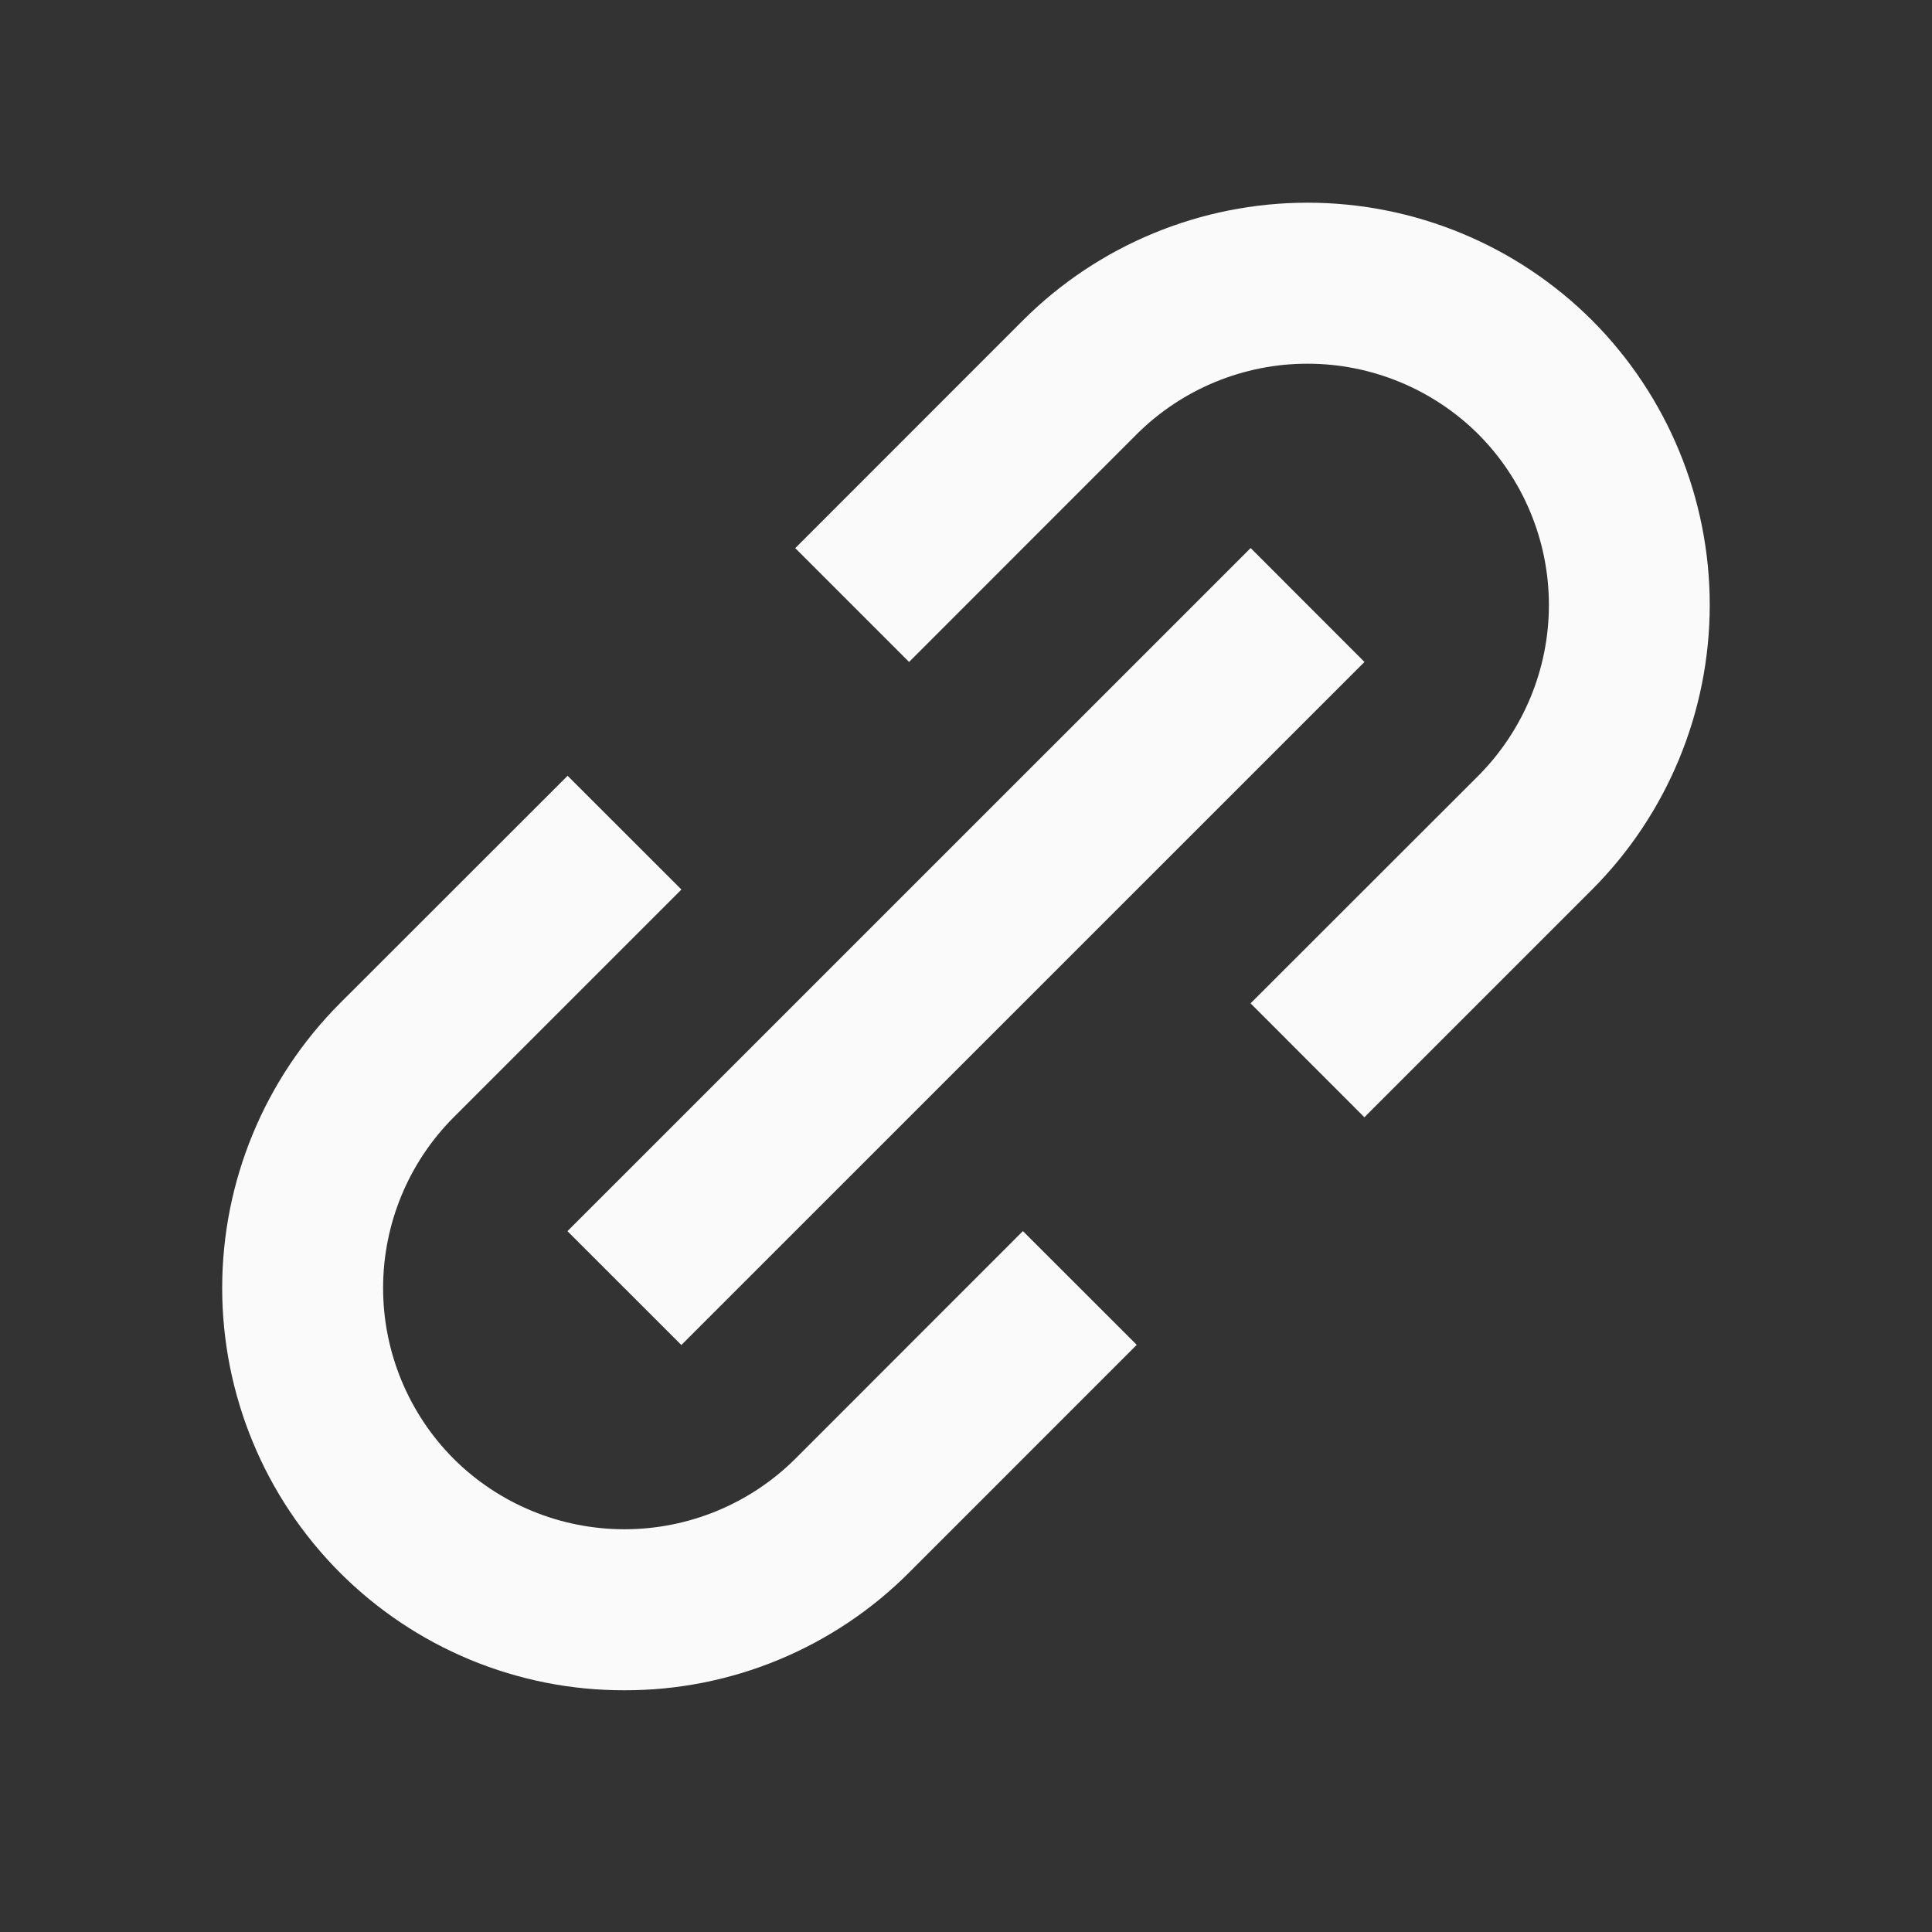
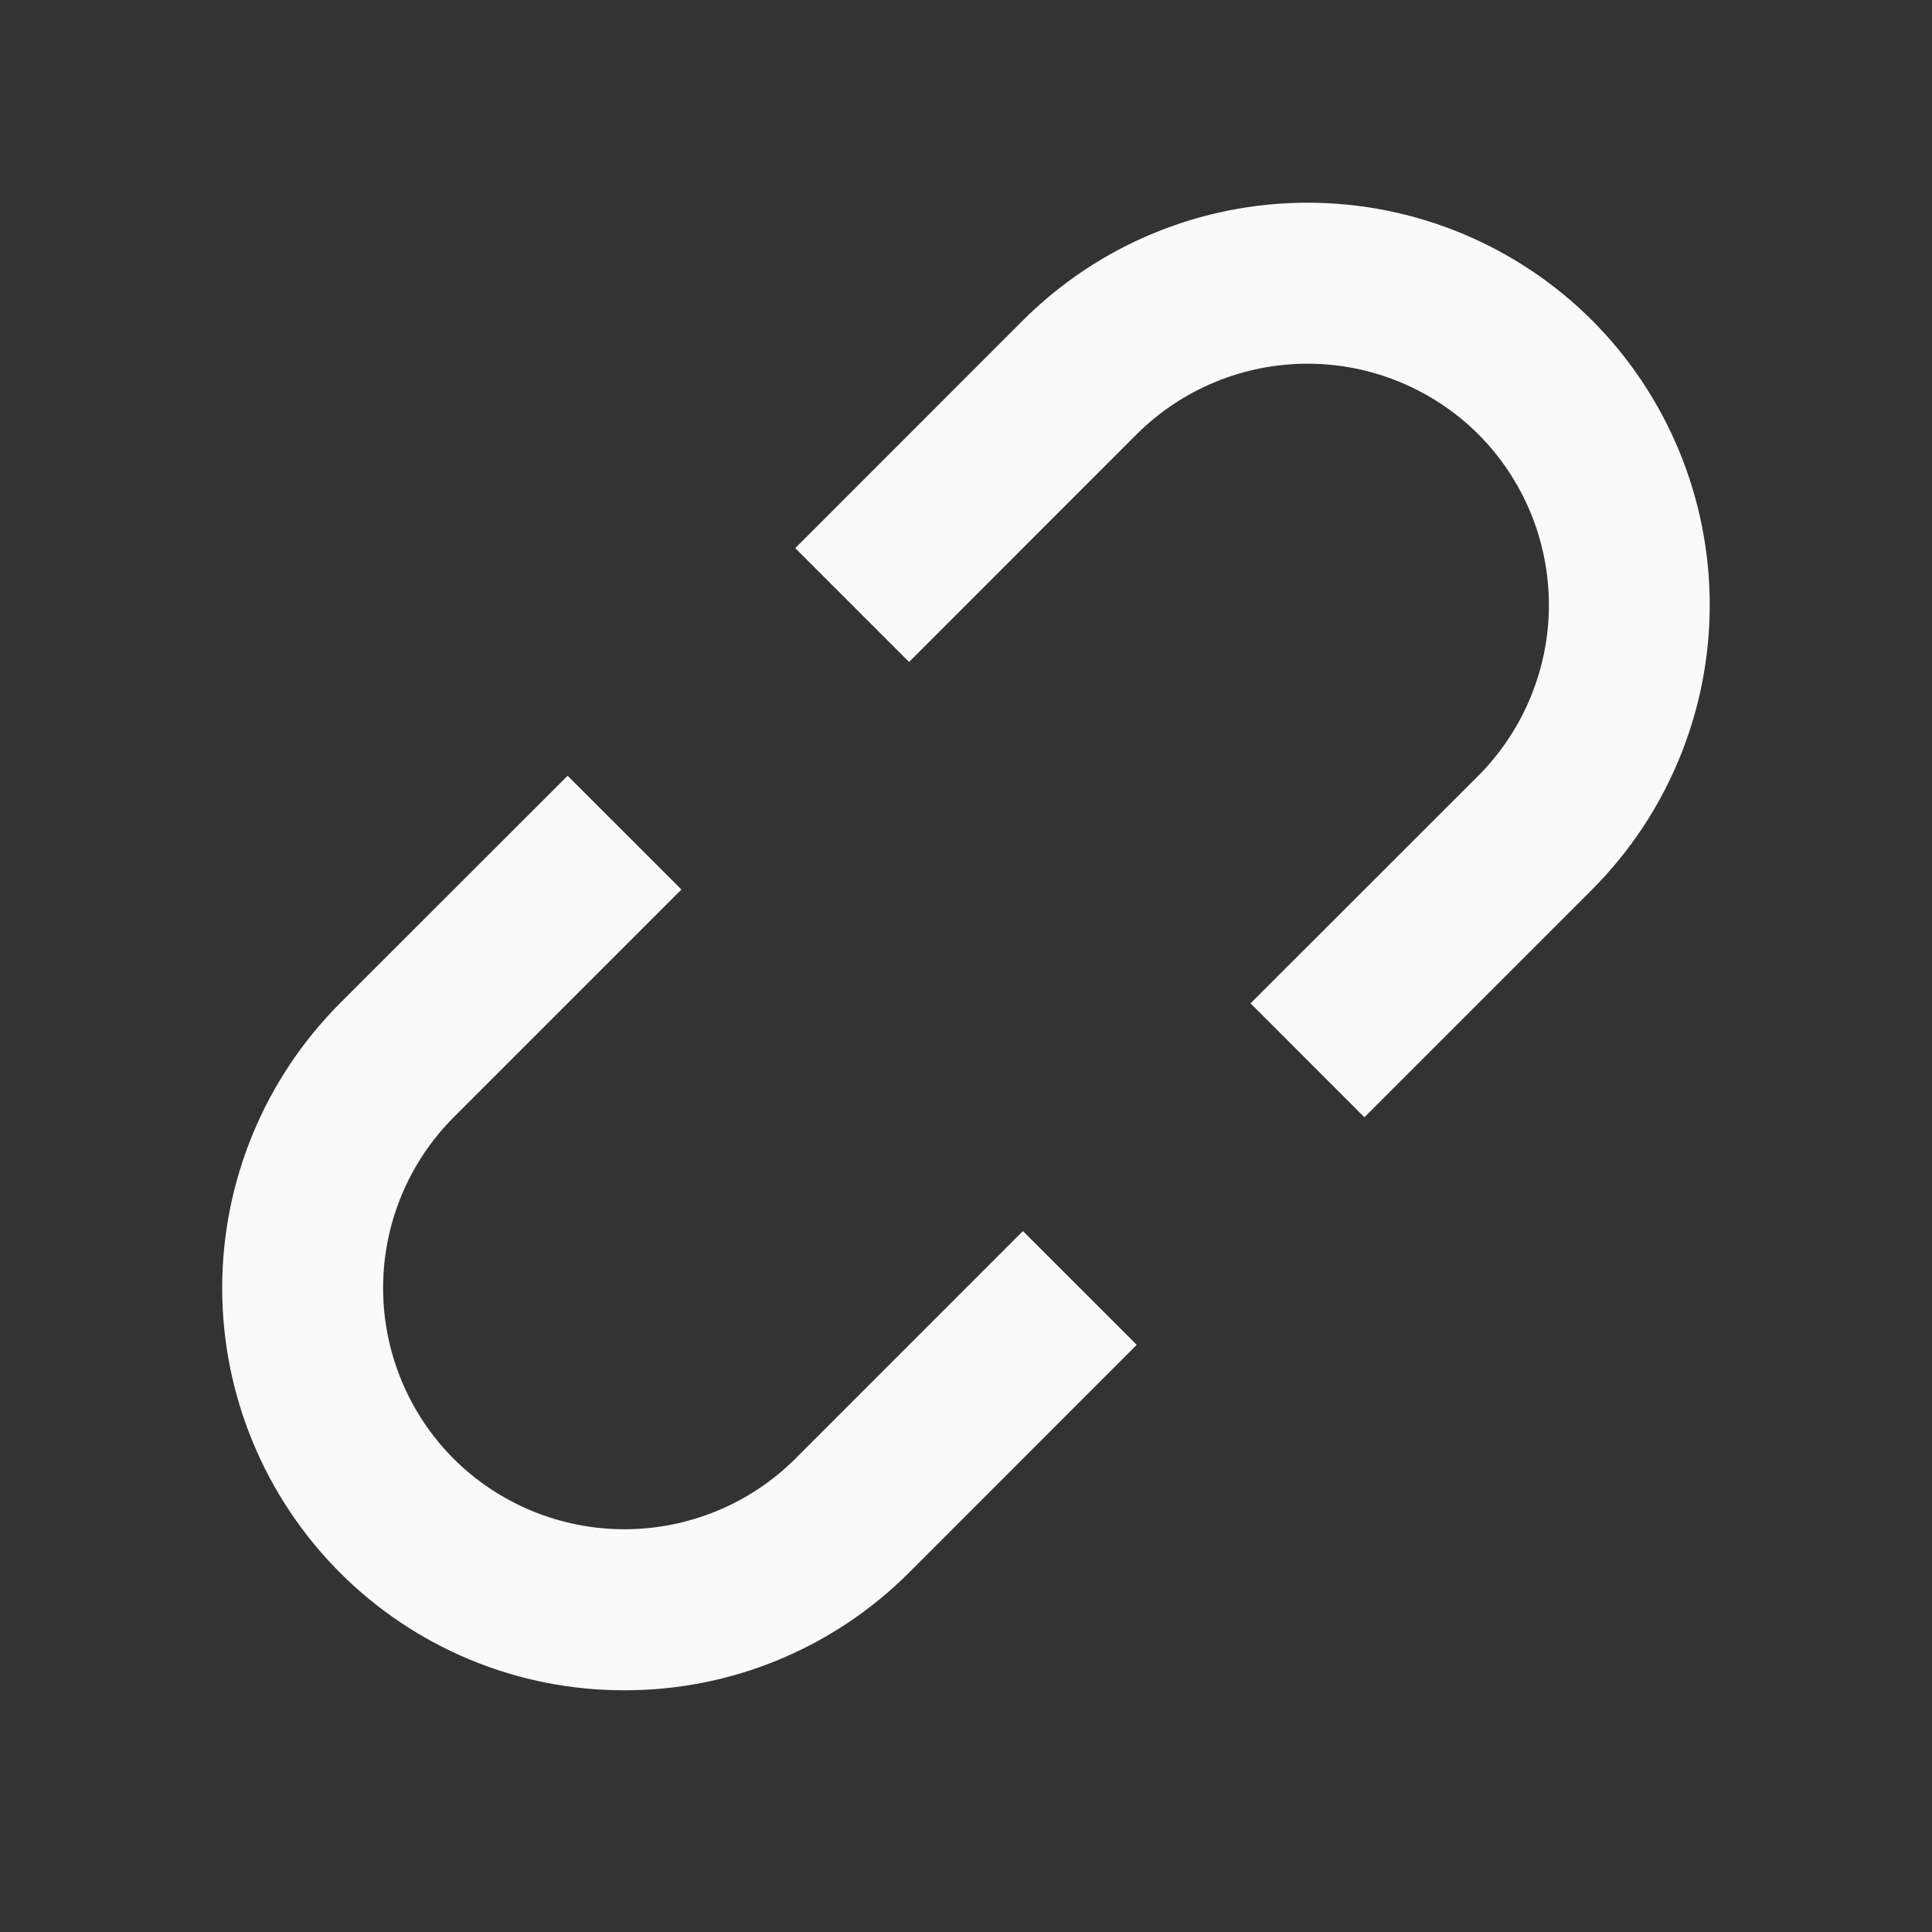
<svg xmlns="http://www.w3.org/2000/svg" width="24" height="24" viewBox="0 0 24 24" fill="none">
  <rect x="0" y="0" width="24" height="24" fill="#333333" stroke="none" />
  <path d="M4.222 19.535C4.686 20 5.237 20.368 5.843 20.619C6.45 20.87 7.1 20.999 7.757 20.997C8.413 20.999 9.064 20.87 9.671 20.619C10.277 20.368 10.829 20 11.293 19.535L14.121 16.706L12.707 15.293L9.879 18.122C9.315 18.683 8.552 18.997 7.757 18.997C6.962 18.997 6.199 18.683 5.636 18.122C5.074 17.558 4.759 16.795 4.759 16C4.759 15.205 5.074 14.442 5.636 13.879L8.465 11.05L7.051 9.637L4.222 12.464C3.286 13.403 2.76 14.675 2.76 16C2.76 17.326 3.286 18.597 4.222 19.535ZM19.778 11.05C20.713 10.112 21.239 8.84 21.239 7.515C21.239 6.19 20.713 4.918 19.778 3.98C18.839 3.043 17.568 2.518 16.242 2.518C14.917 2.518 13.645 3.043 12.707 3.98L9.879 6.809L11.293 8.223L14.121 5.394C14.684 4.833 15.447 4.518 16.242 4.518C17.037 4.518 17.8 4.833 18.364 5.394C18.925 5.957 19.241 6.72 19.241 7.515C19.241 8.31 18.925 9.073 18.364 9.637L15.535 12.464L16.949 13.879L19.778 11.05Z" fill="#FAFAFA" />
-   <path d="M8.464 16.708L7.049 15.294L15.536 6.808L16.95 8.223L8.464 16.708Z" fill="#FAFAFA" />
</svg>